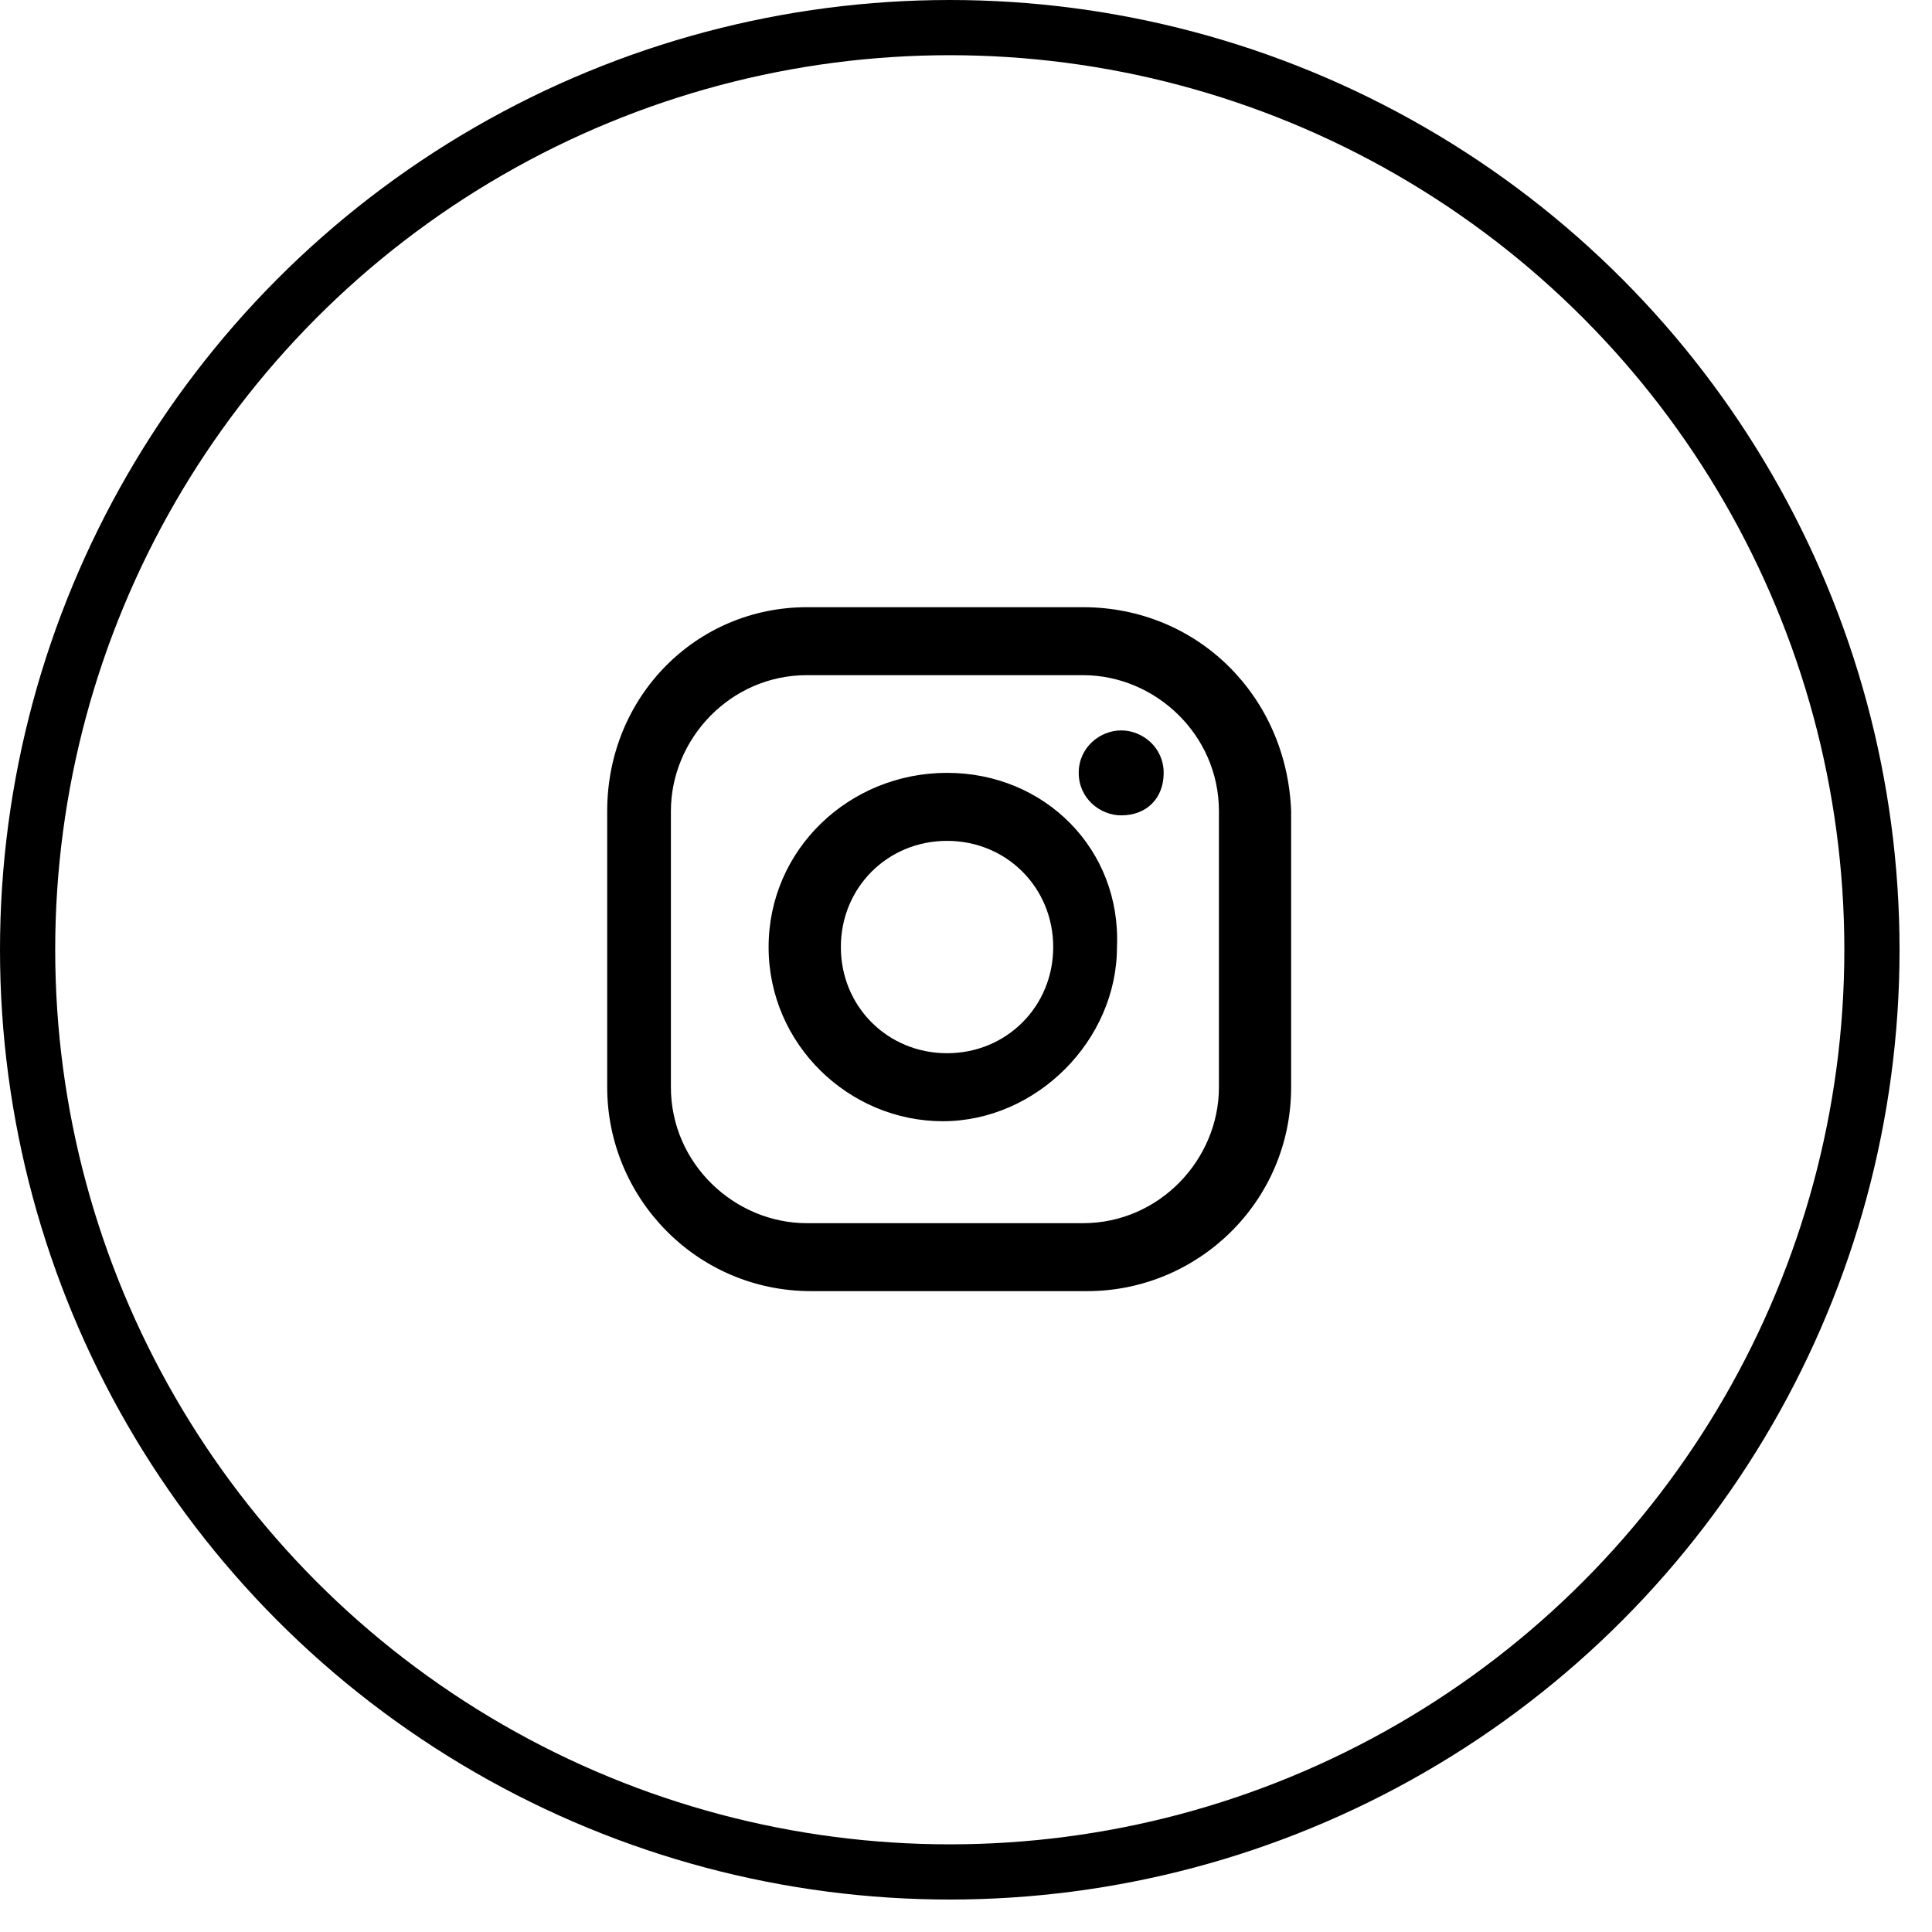
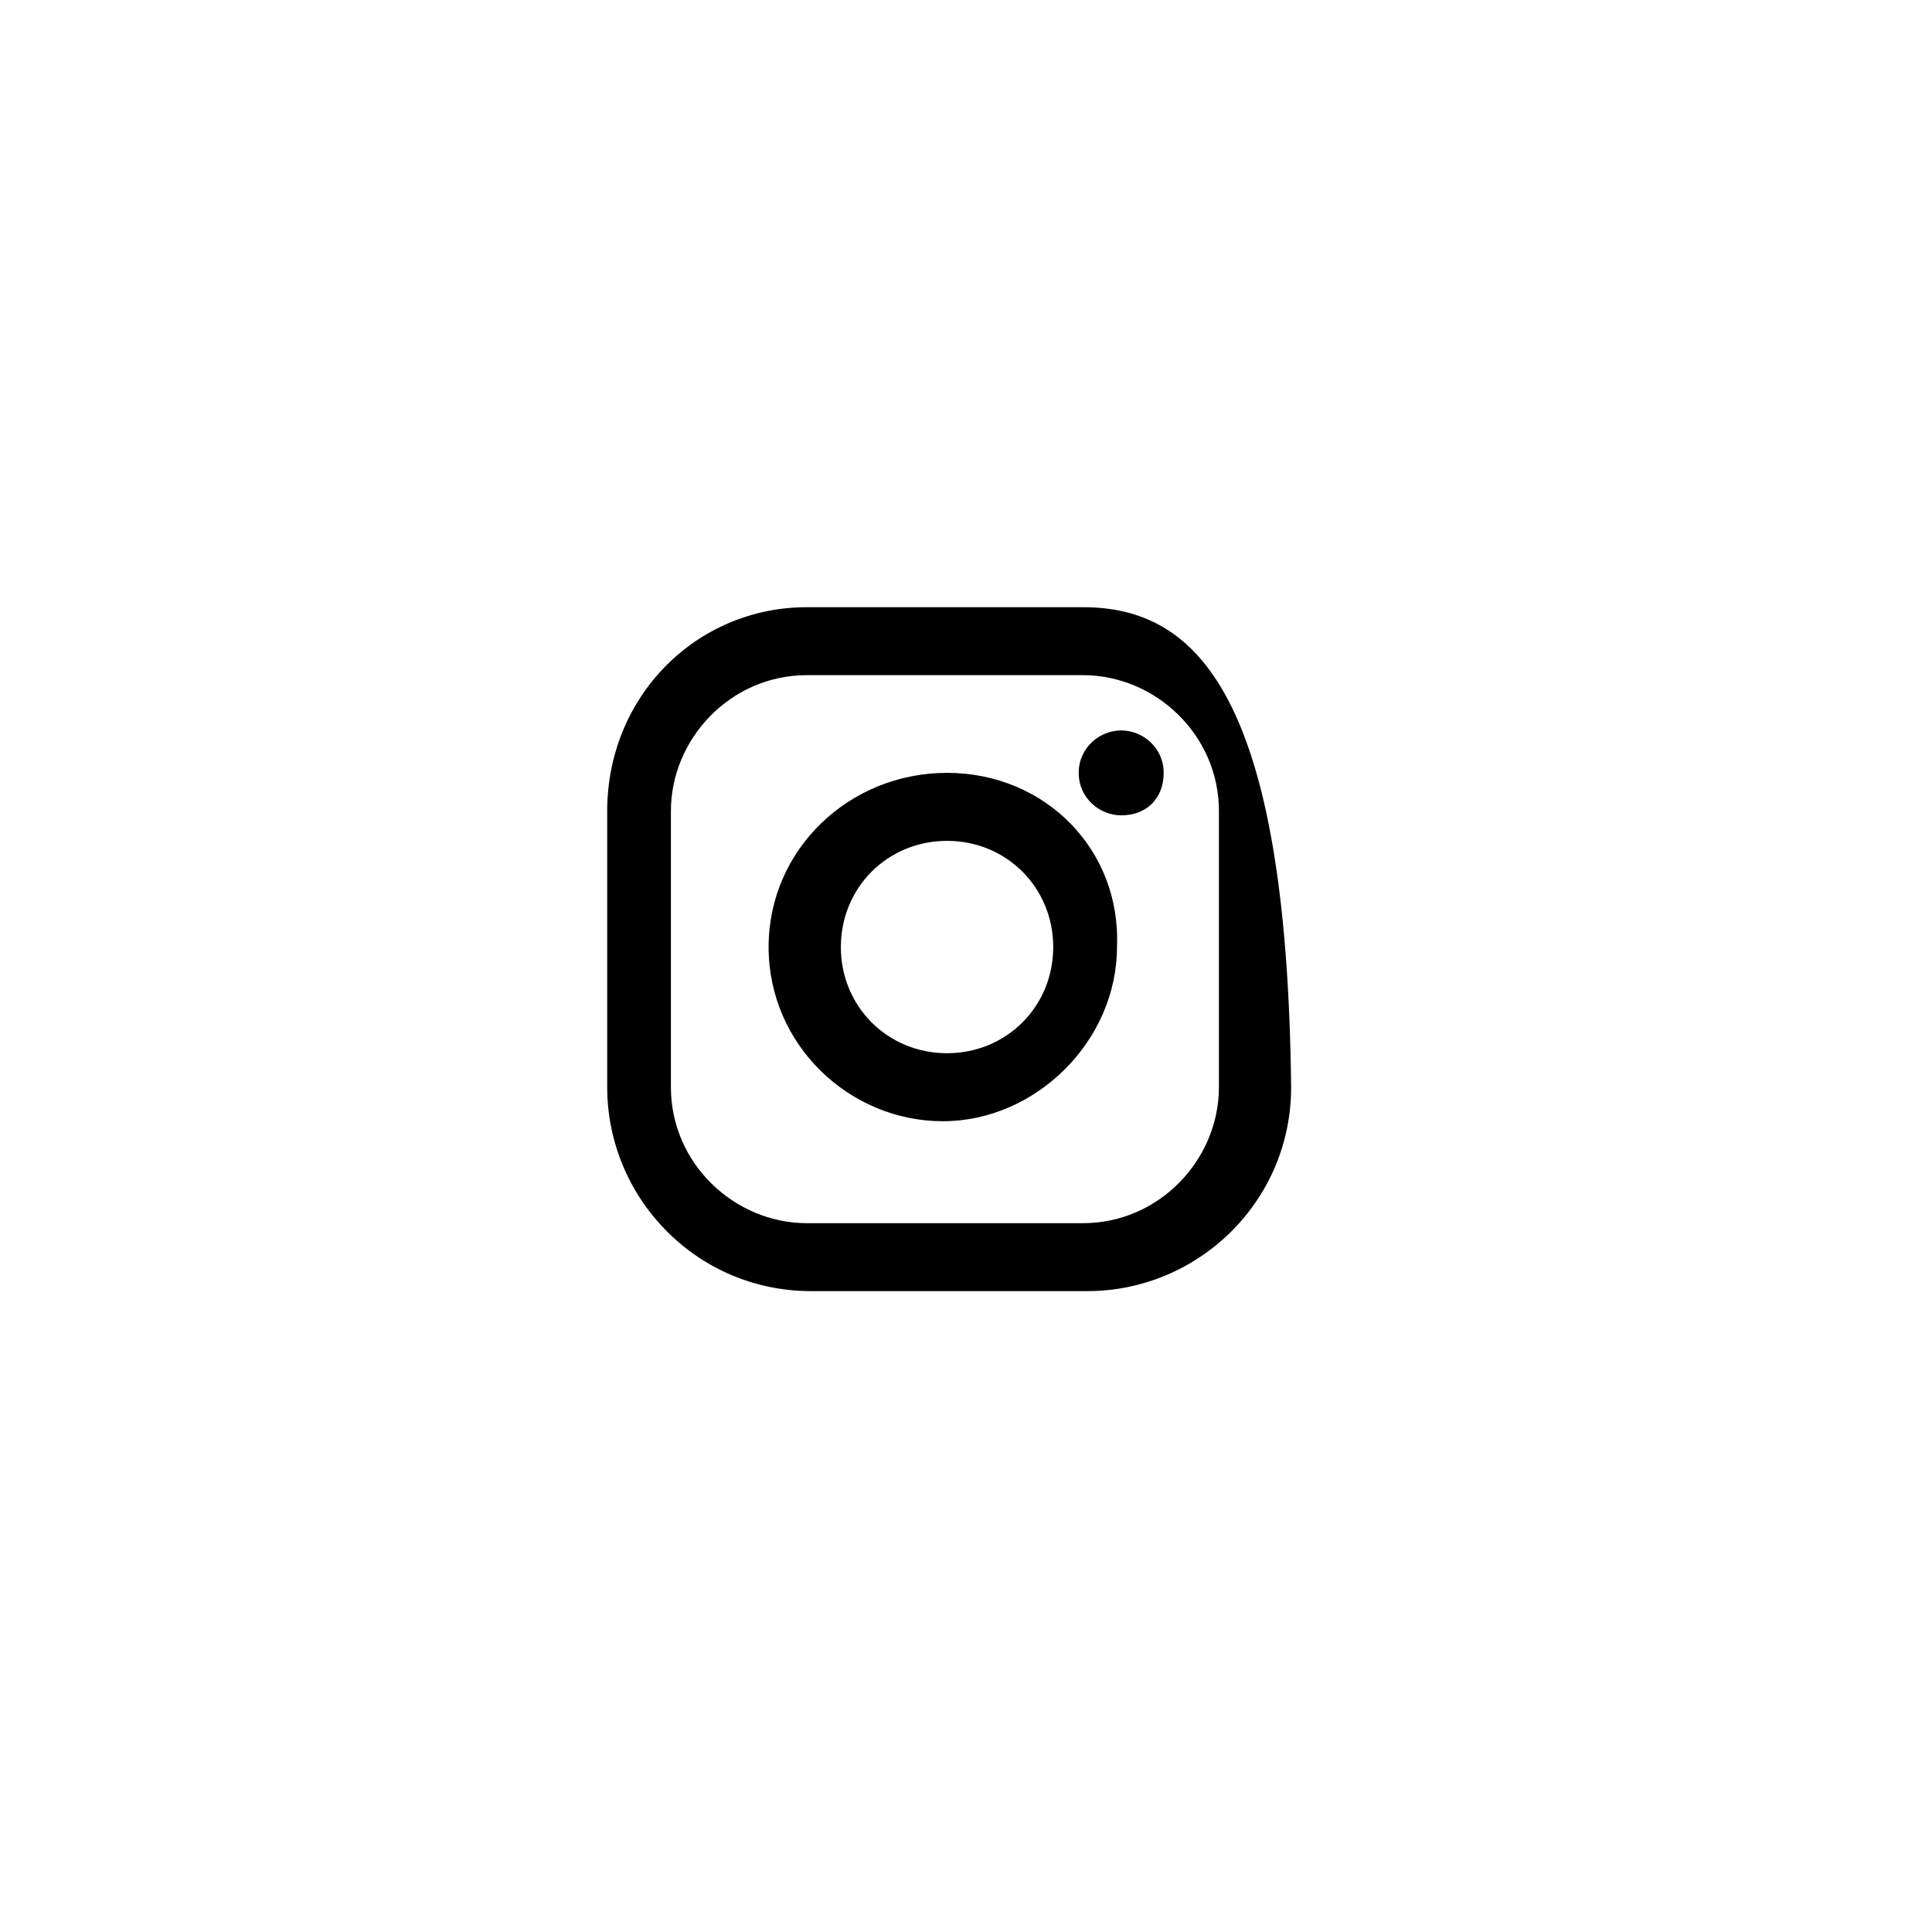
<svg xmlns="http://www.w3.org/2000/svg" width="35" height="35" viewBox="0 0 35 35" fill="none">
-   <circle cx="17.206" cy="17.206" r="16.706" stroke="black" />
-   <path d="M22.082 19.696C22.082 21.004 21.004 22.159 19.619 22.159H14.617C13.309 22.159 12.154 21.081 12.154 19.696V14.694C12.154 13.386 13.232 12.231 14.617 12.231H19.619C20.927 12.231 22.082 13.309 22.082 14.694V19.696ZM19.619 11H14.617C12.616 11 11 12.616 11 14.694V19.696C11 21.697 12.616 23.39 14.694 23.39H19.696C21.697 23.39 23.39 21.774 23.39 19.696V14.694C23.313 12.616 21.697 11 19.619 11ZM17.157 19.08C16.079 19.08 15.233 18.234 15.233 17.157C15.233 16.079 16.079 15.233 17.157 15.233C18.234 15.233 19.08 16.079 19.08 17.157C19.08 18.234 18.234 19.08 17.157 19.08ZM17.157 14.001C15.386 14.001 13.924 15.386 13.924 17.157C13.924 18.927 15.386 20.312 17.08 20.312C18.773 20.312 20.235 18.85 20.235 17.157C20.312 15.386 18.927 14.001 17.157 14.001ZM20.312 13.232C20.697 13.232 21.081 13.54 21.081 14.001C21.081 14.463 20.773 14.771 20.312 14.771C19.927 14.771 19.542 14.463 19.542 14.001C19.542 13.54 19.927 13.232 20.312 13.232Z" fill="black" />
+   <path d="M22.082 19.696C22.082 21.004 21.004 22.159 19.619 22.159H14.617C13.309 22.159 12.154 21.081 12.154 19.696V14.694C12.154 13.386 13.232 12.231 14.617 12.231H19.619C20.927 12.231 22.082 13.309 22.082 14.694V19.696ZM19.619 11H14.617C12.616 11 11 12.616 11 14.694V19.696C11 21.697 12.616 23.39 14.694 23.39H19.696C21.697 23.39 23.39 21.774 23.39 19.696C23.313 12.616 21.697 11 19.619 11ZM17.157 19.08C16.079 19.08 15.233 18.234 15.233 17.157C15.233 16.079 16.079 15.233 17.157 15.233C18.234 15.233 19.08 16.079 19.08 17.157C19.08 18.234 18.234 19.08 17.157 19.08ZM17.157 14.001C15.386 14.001 13.924 15.386 13.924 17.157C13.924 18.927 15.386 20.312 17.08 20.312C18.773 20.312 20.235 18.85 20.235 17.157C20.312 15.386 18.927 14.001 17.157 14.001ZM20.312 13.232C20.697 13.232 21.081 13.54 21.081 14.001C21.081 14.463 20.773 14.771 20.312 14.771C19.927 14.771 19.542 14.463 19.542 14.001C19.542 13.54 19.927 13.232 20.312 13.232Z" fill="black" />
</svg>